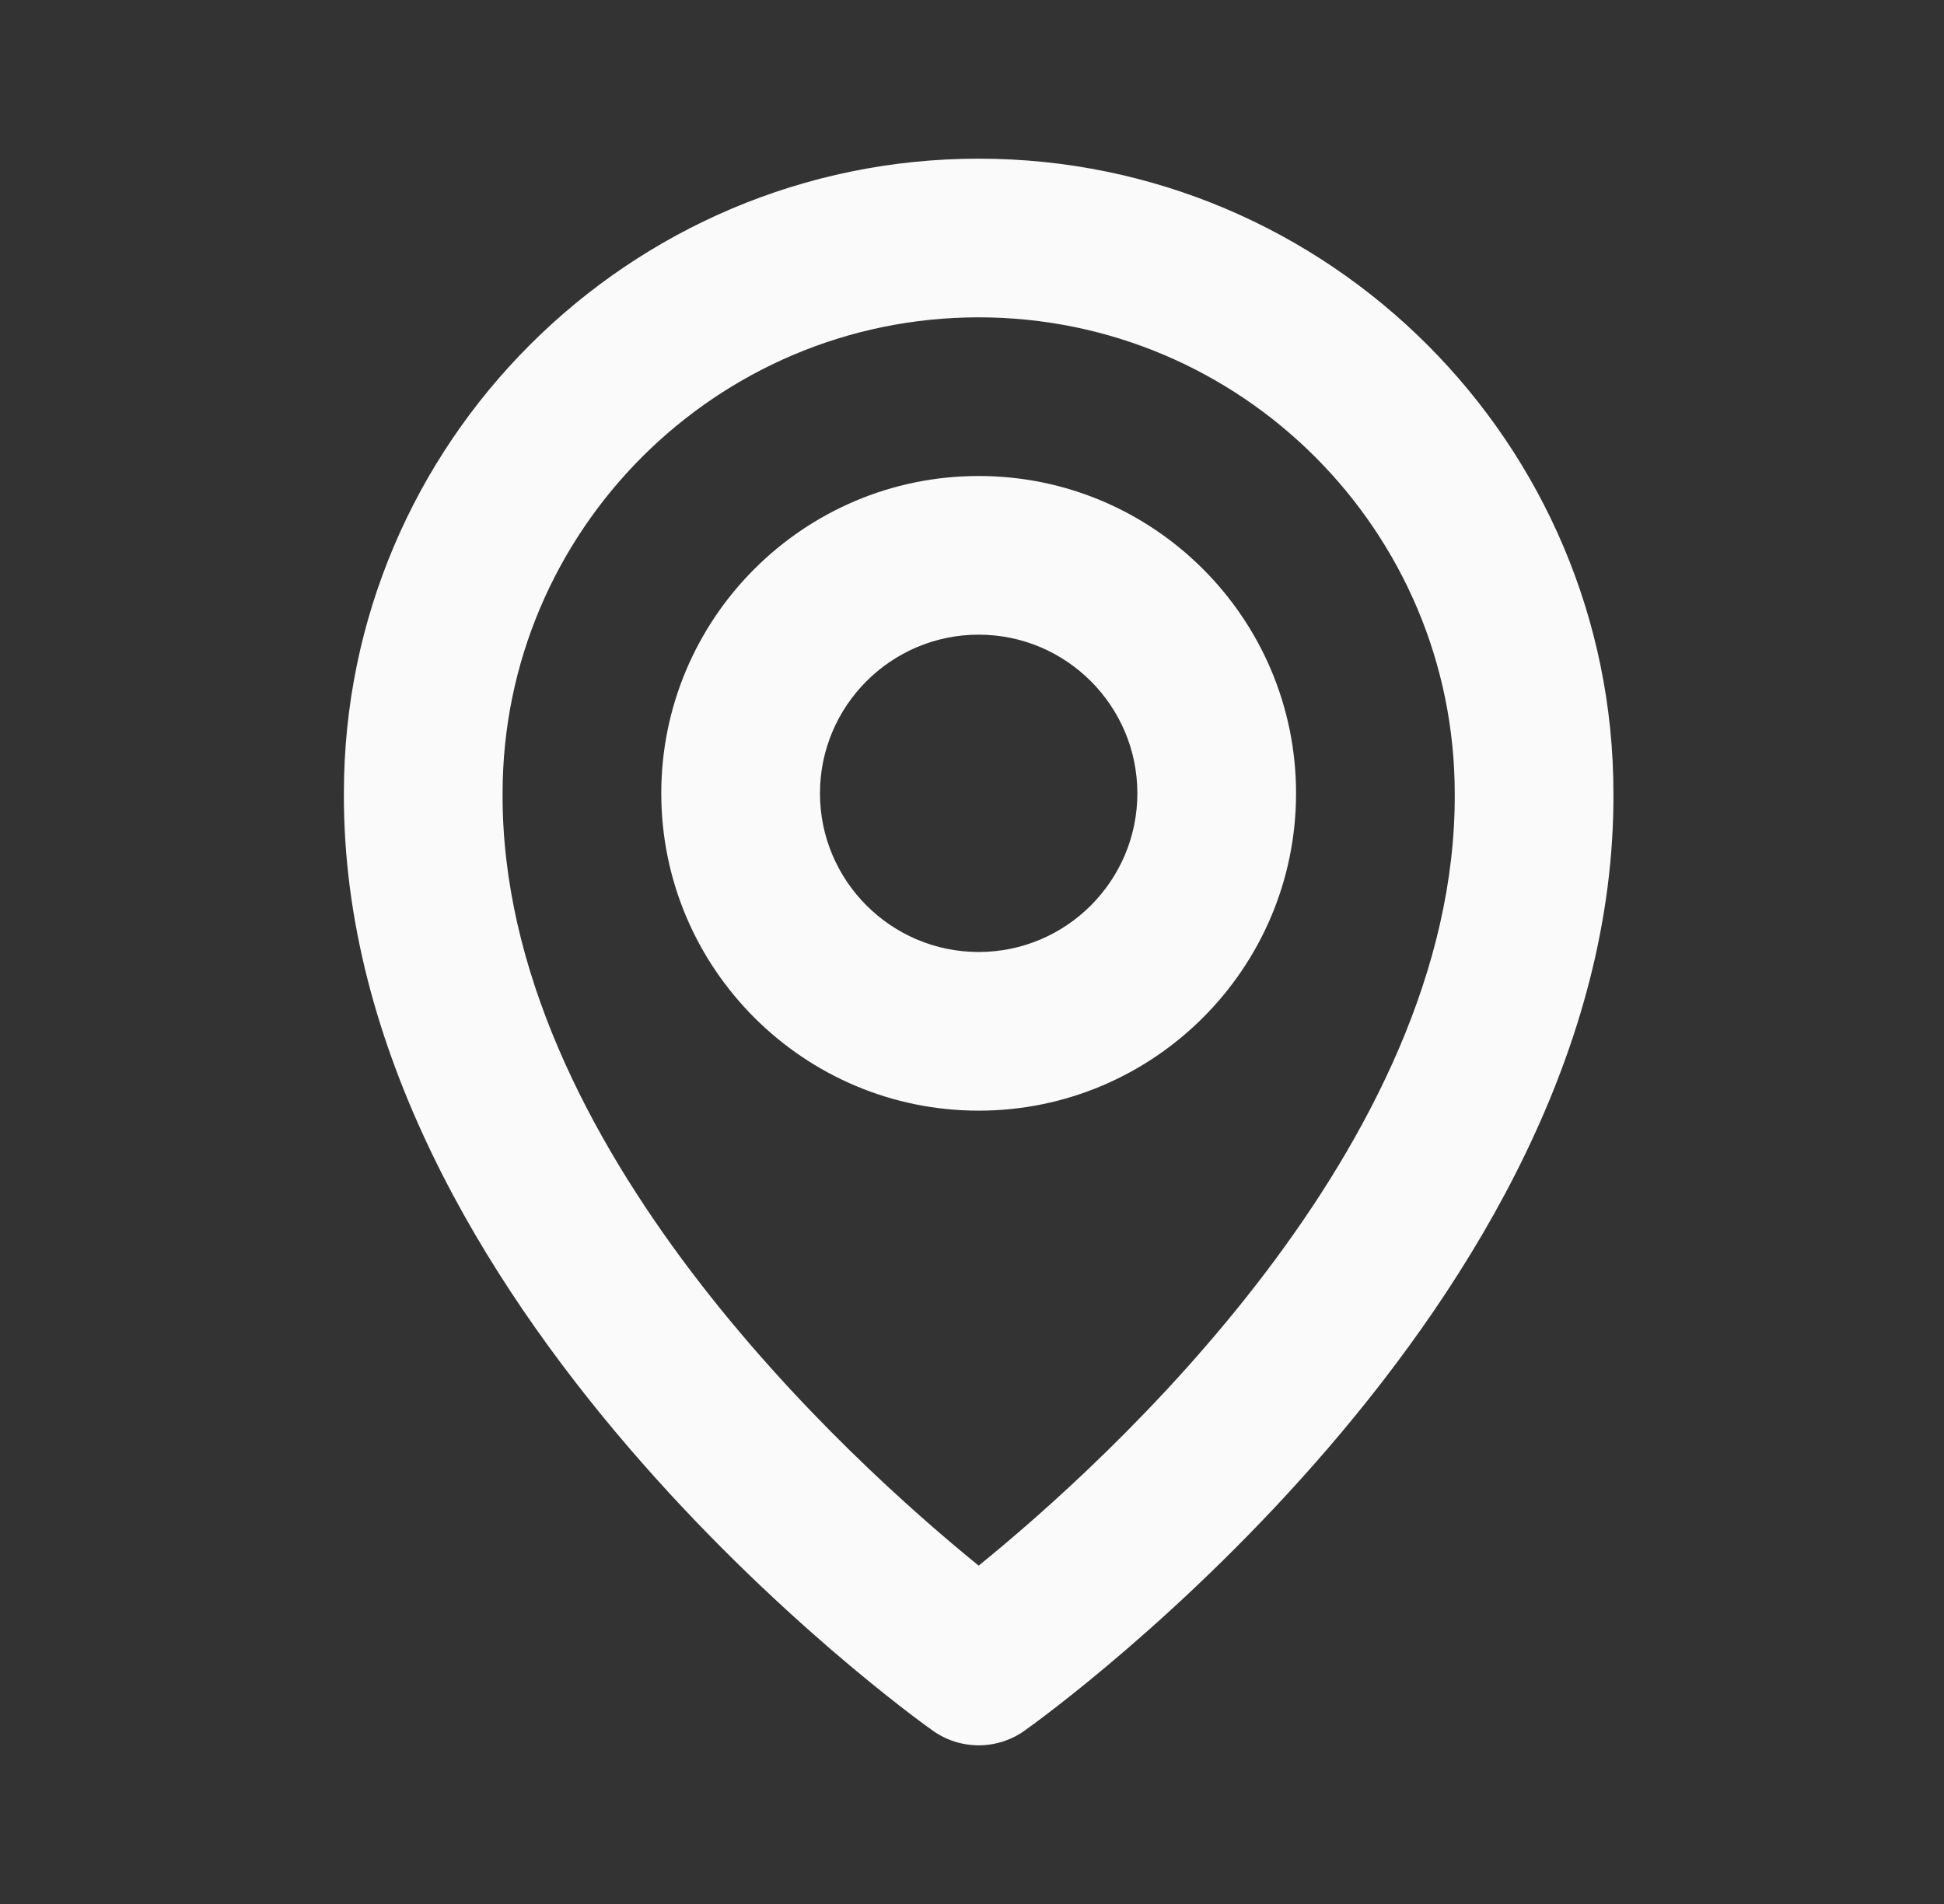
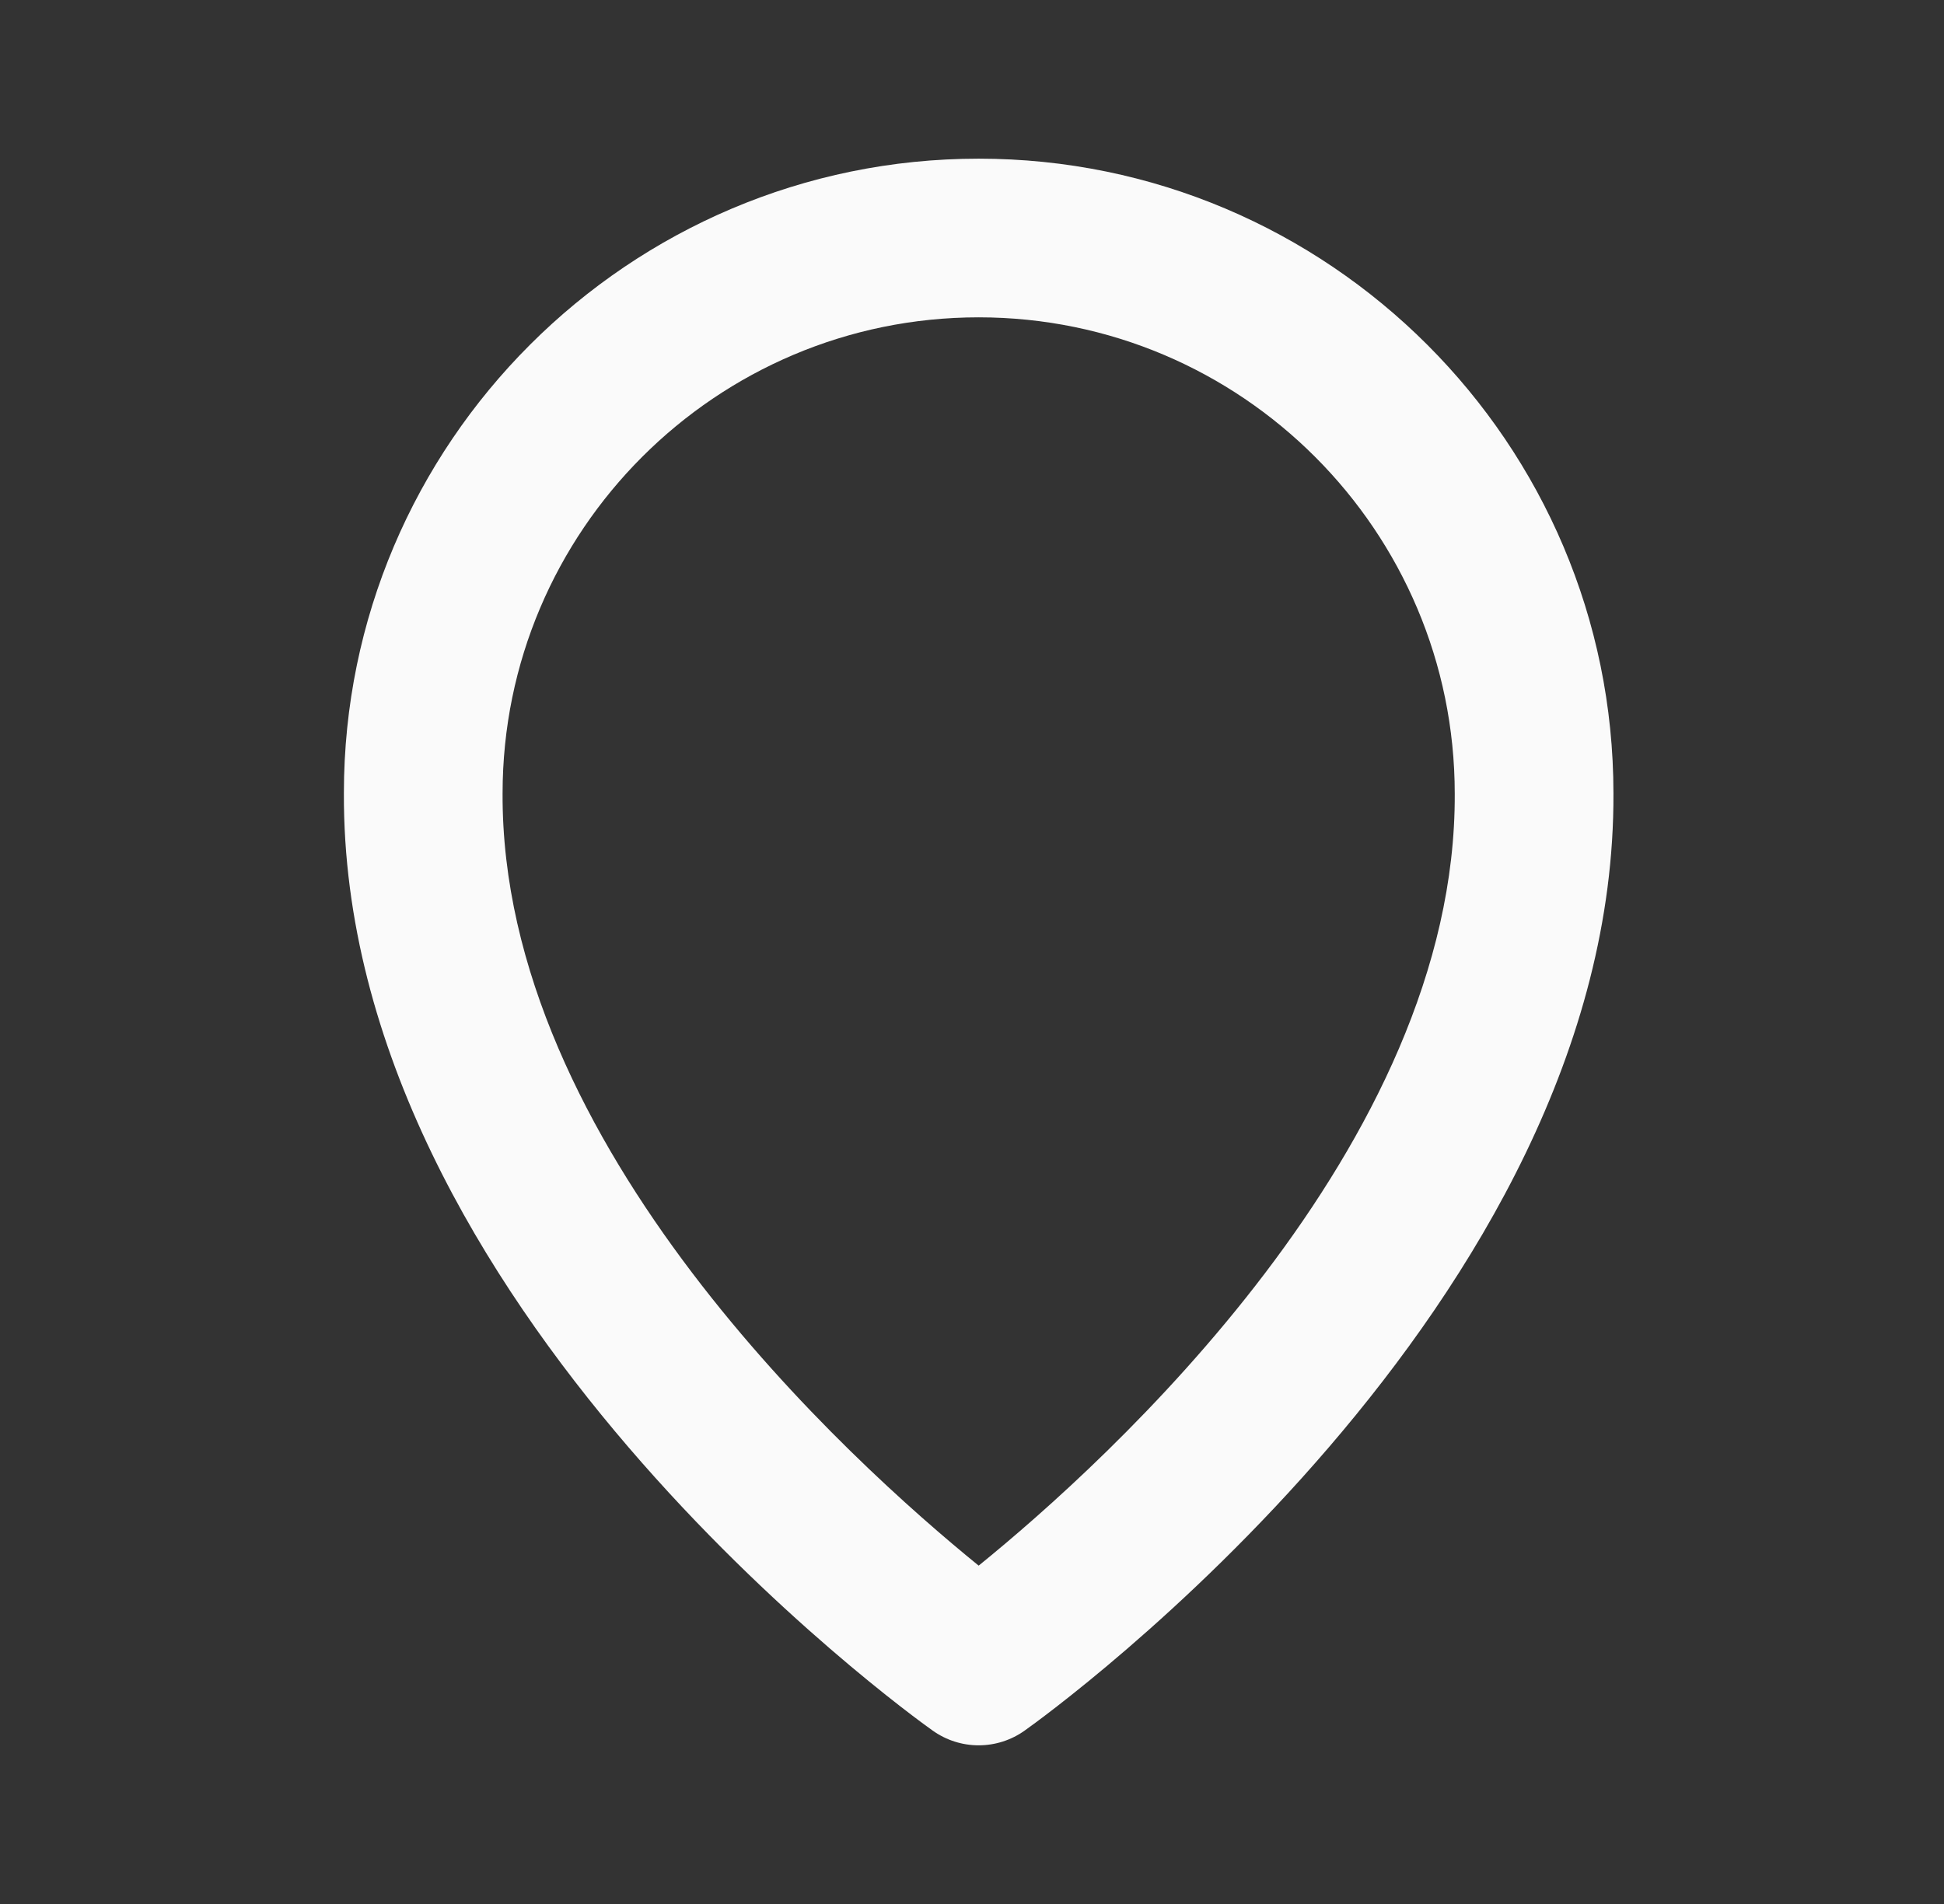
<svg xmlns="http://www.w3.org/2000/svg" width="49" height="48" viewBox="0 0 49 48" fill="none">
  <rect x="0" y="0" width="49" height="48" fill="#333333" stroke="none" />
-   <path d="M24.668 28C29.08 28 32.668 24.412 32.668 20C32.668 15.588 29.08 12 24.668 12C20.256 12 16.668 15.588 16.668 20C16.668 24.412 20.256 28 24.668 28ZM24.668 16C26.874 16 28.668 17.794 28.668 20C28.668 22.206 26.874 24 24.668 24C22.462 24 20.668 22.206 20.668 20C20.668 17.794 22.462 16 24.668 16Z" fill="#FAFAFA" />
  <path d="M23.508 43.628C23.847 43.87 24.252 44 24.668 44C25.084 44 25.49 43.87 25.828 43.628C26.436 43.198 40.726 32.88 40.668 20C40.668 11.178 33.49 4 24.668 4C15.846 4 8.668 11.178 8.668 19.99C8.61 32.88 22.9 43.198 23.508 43.628ZM24.668 8C31.286 8 36.668 13.382 36.668 20.01C36.71 28.886 27.892 36.856 24.668 39.47C21.446 36.854 12.626 28.882 12.668 20C12.668 13.382 18.05 8 24.668 8Z" fill="#FAFAFA" />
</svg>